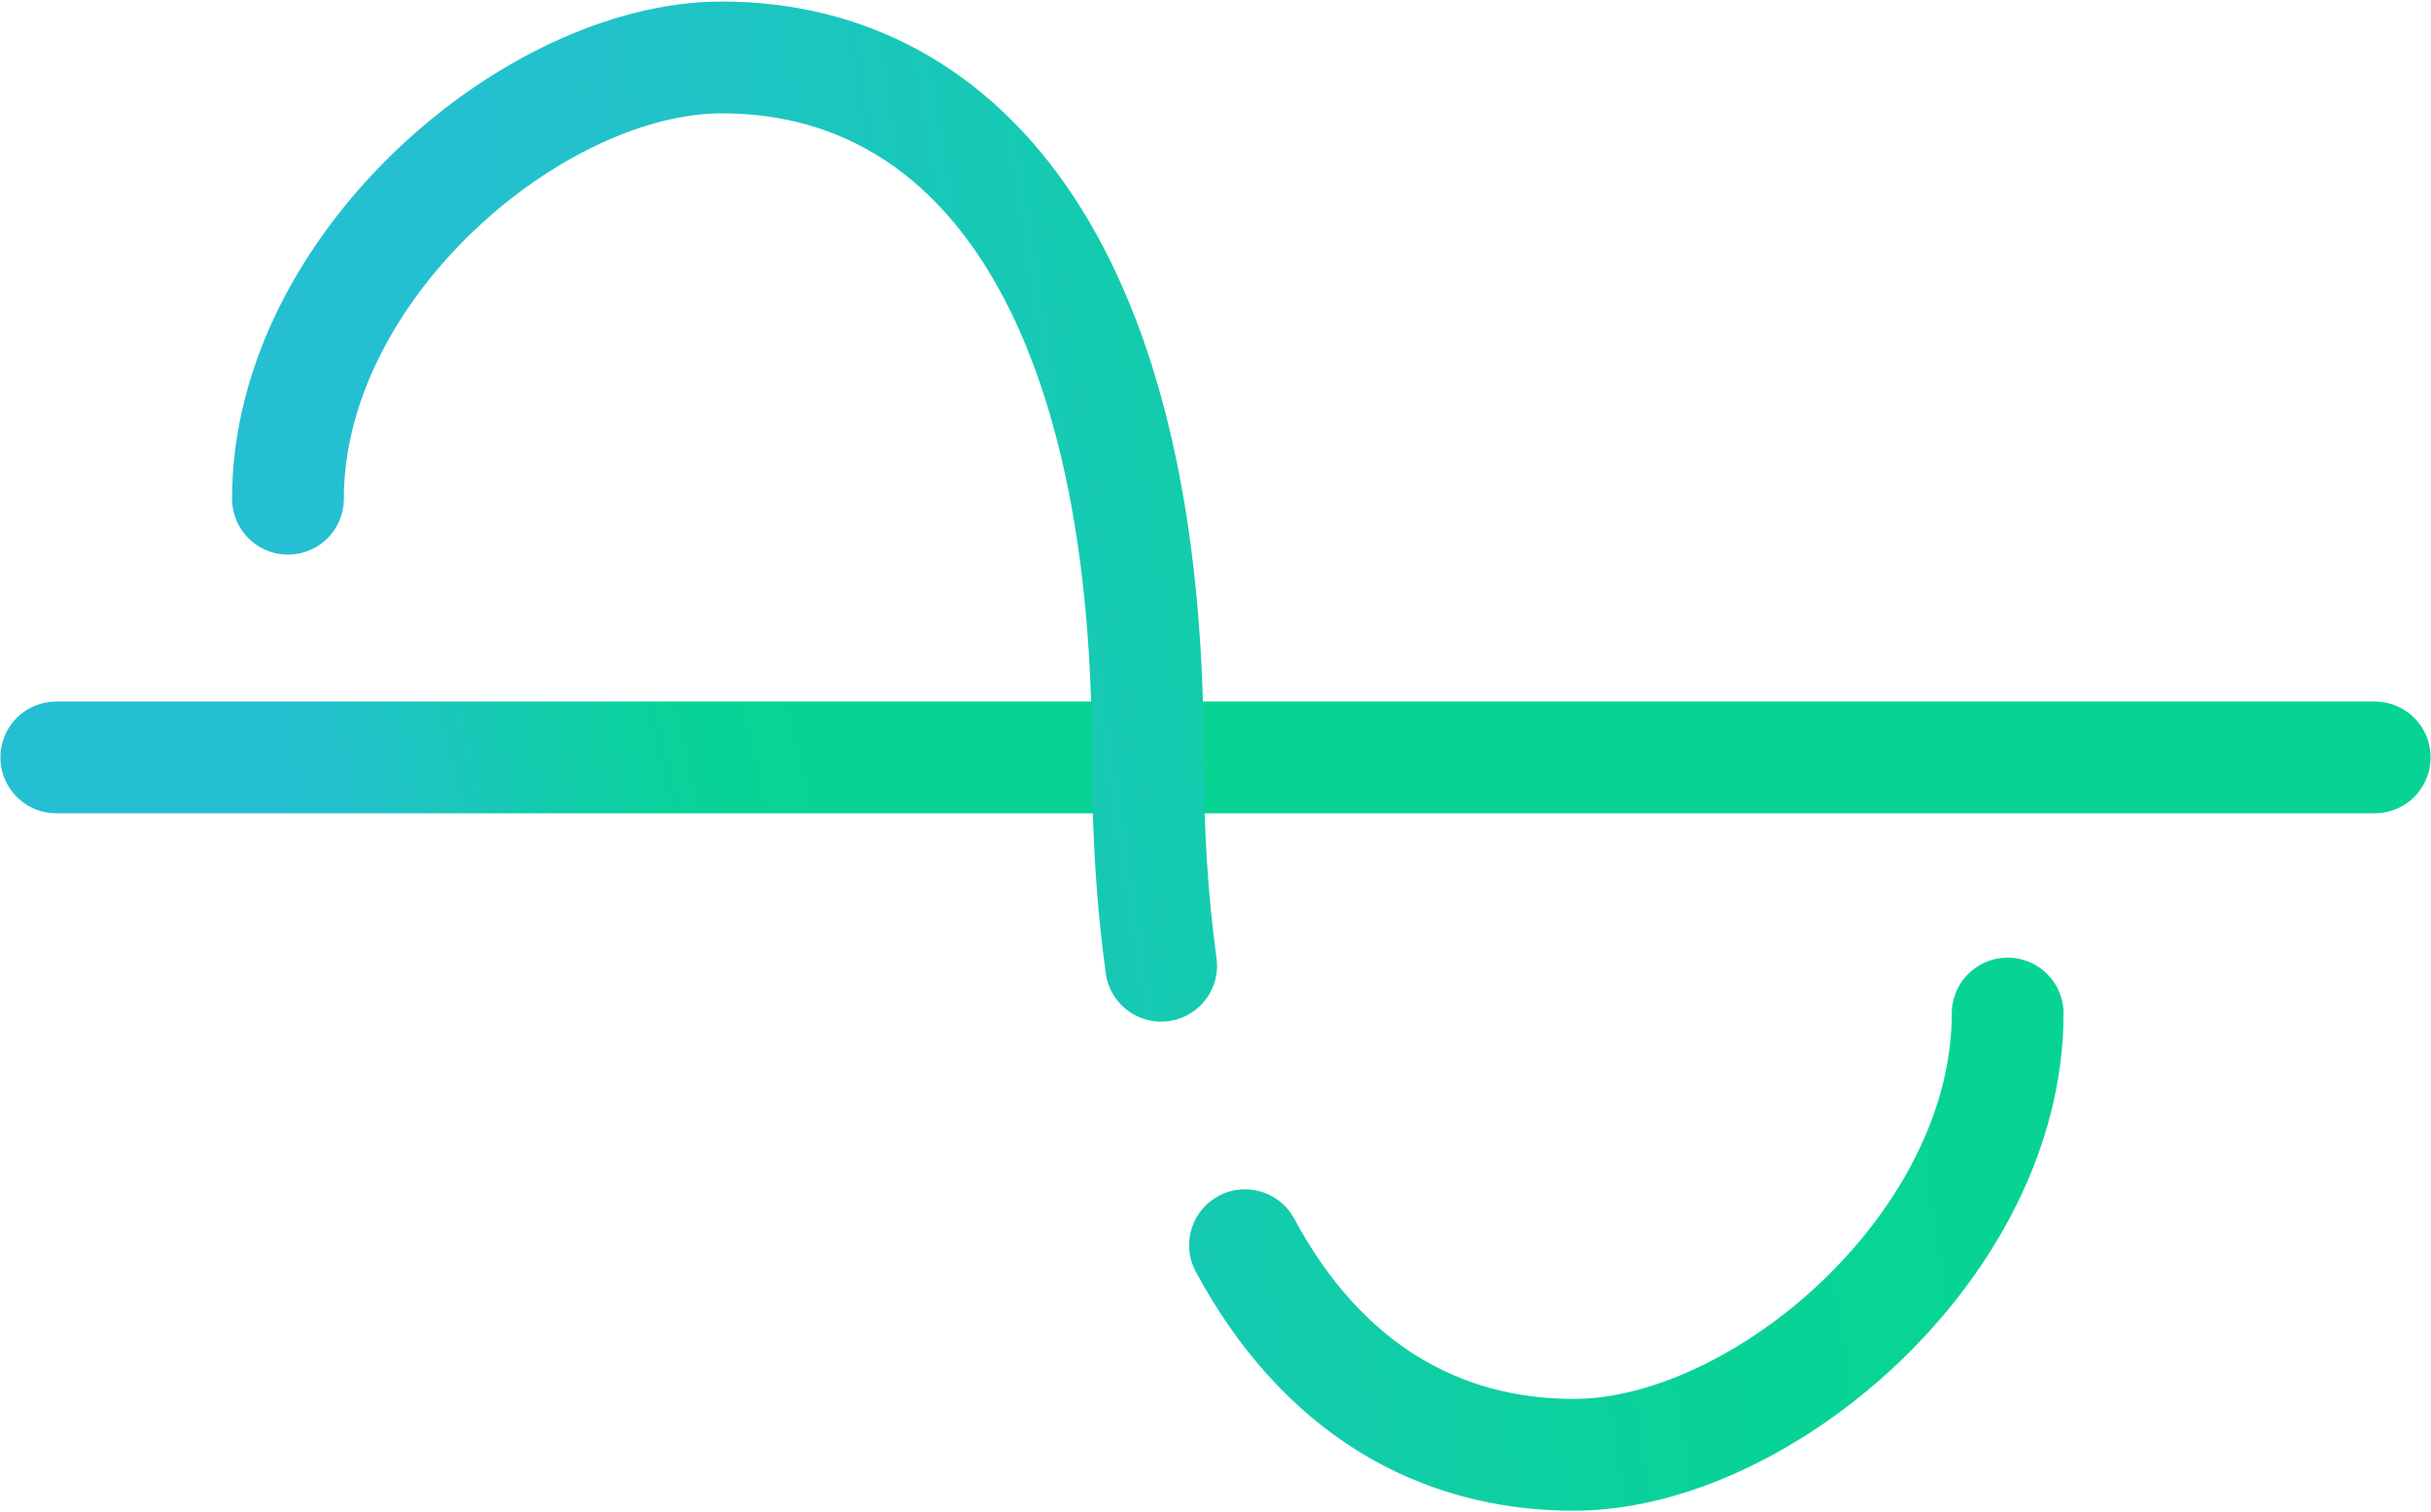
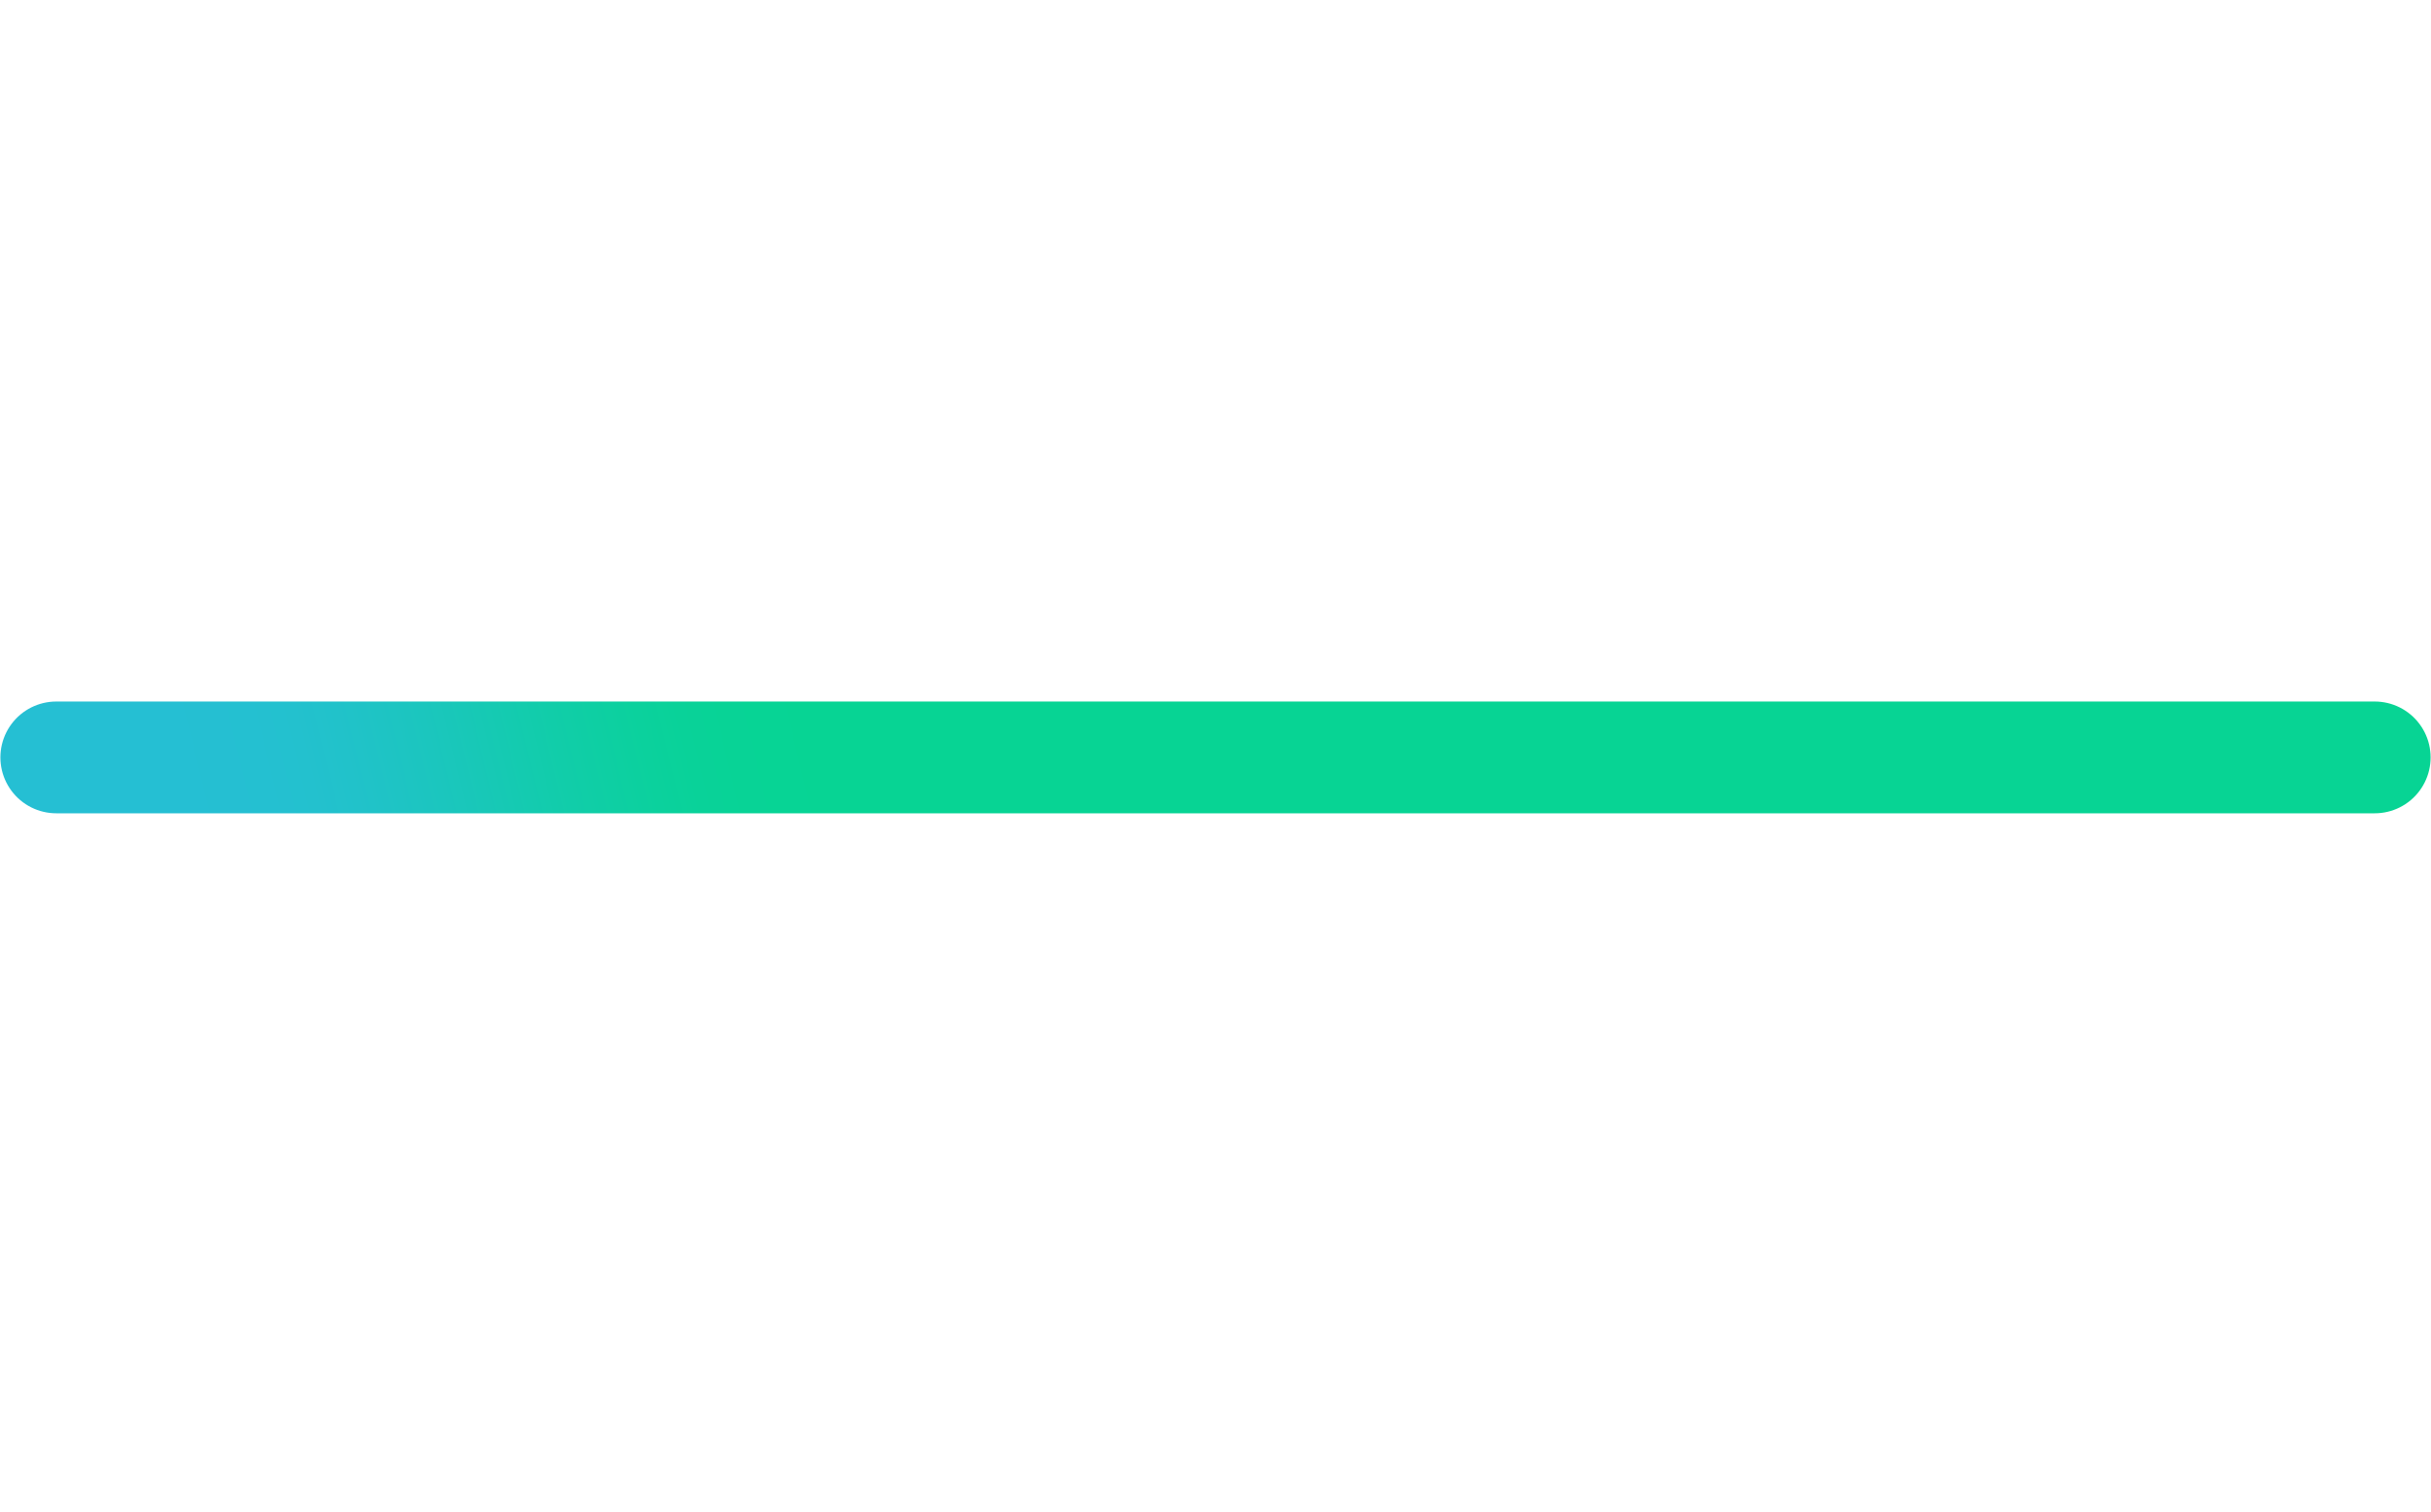
<svg xmlns="http://www.w3.org/2000/svg" width="950" height="591" viewBox="0 0 950 591" fill="none">
  <path d="M22 296H443.875H928" stroke="url(#paint0_linear_923_4266)" stroke-width="43.688" stroke-linecap="round" />
-   <path d="M784.56 396.101C784.56 486.638 688.533 568.552 615.029 568.552C561.732 568.552 516.374 542.061 486.524 486.633M112.531 194.904C112.531 104.367 208.56 22.453 282.062 22.453C378.219 22.453 448.553 108.683 448.553 295.505C448.553 325.358 450.346 352.64 453.758 377.414" stroke="url(#paint1_linear_923_4266)" stroke-width="43.688" stroke-linecap="round" />
  <defs>
    <linearGradient id="paint0_linear_923_4266" x1="96.717" y1="413" x2="334.691" y2="355.069" gradientUnits="userSpaceOnUse">
      <stop stop-color="#25BFD3" />
      <stop offset="0.067" stop-color="#25BFD2" />
      <stop offset="0.133" stop-color="#24C0D1" />
      <stop offset="0.2" stop-color="#23C1CE" />
      <stop offset="0.267" stop-color="#21C2CA" />
      <stop offset="0.333" stop-color="#1EC4C4" />
      <stop offset="0.4" stop-color="#1BC6BE" />
      <stop offset="0.467" stop-color="#18C8B7" />
      <stop offset="0.533" stop-color="#14CBB0" />
      <stop offset="0.6" stop-color="#11CDA9" />
      <stop offset="0.667" stop-color="#0ECFA3" />
      <stop offset="0.733" stop-color="#0BD19D" />
      <stop offset="0.8" stop-color="#09D299" />
      <stop offset="0.867" stop-color="#08D396" />
      <stop offset="0.933" stop-color="#07D495" />
      <stop offset="1" stop-color="#07D494" />
    </linearGradient>
    <linearGradient id="paint1_linear_923_4266" x1="165.31" y1="637.025" x2="786.79" y2="540.422" gradientUnits="userSpaceOnUse">
      <stop stop-color="#25BFD3" />
      <stop offset="0.067" stop-color="#25BFD2" />
      <stop offset="0.133" stop-color="#24C0D1" />
      <stop offset="0.2" stop-color="#23C1CE" />
      <stop offset="0.267" stop-color="#21C2CA" />
      <stop offset="0.333" stop-color="#1EC4C4" />
      <stop offset="0.4" stop-color="#1BC6BE" />
      <stop offset="0.467" stop-color="#18C8B7" />
      <stop offset="0.533" stop-color="#14CBB0" />
      <stop offset="0.6" stop-color="#11CDA9" />
      <stop offset="0.667" stop-color="#0ECFA3" />
      <stop offset="0.733" stop-color="#0BD19D" />
      <stop offset="0.8" stop-color="#09D299" />
      <stop offset="0.867" stop-color="#08D396" />
      <stop offset="0.933" stop-color="#07D495" />
      <stop offset="1" stop-color="#07D494" />
    </linearGradient>
  </defs>
</svg>